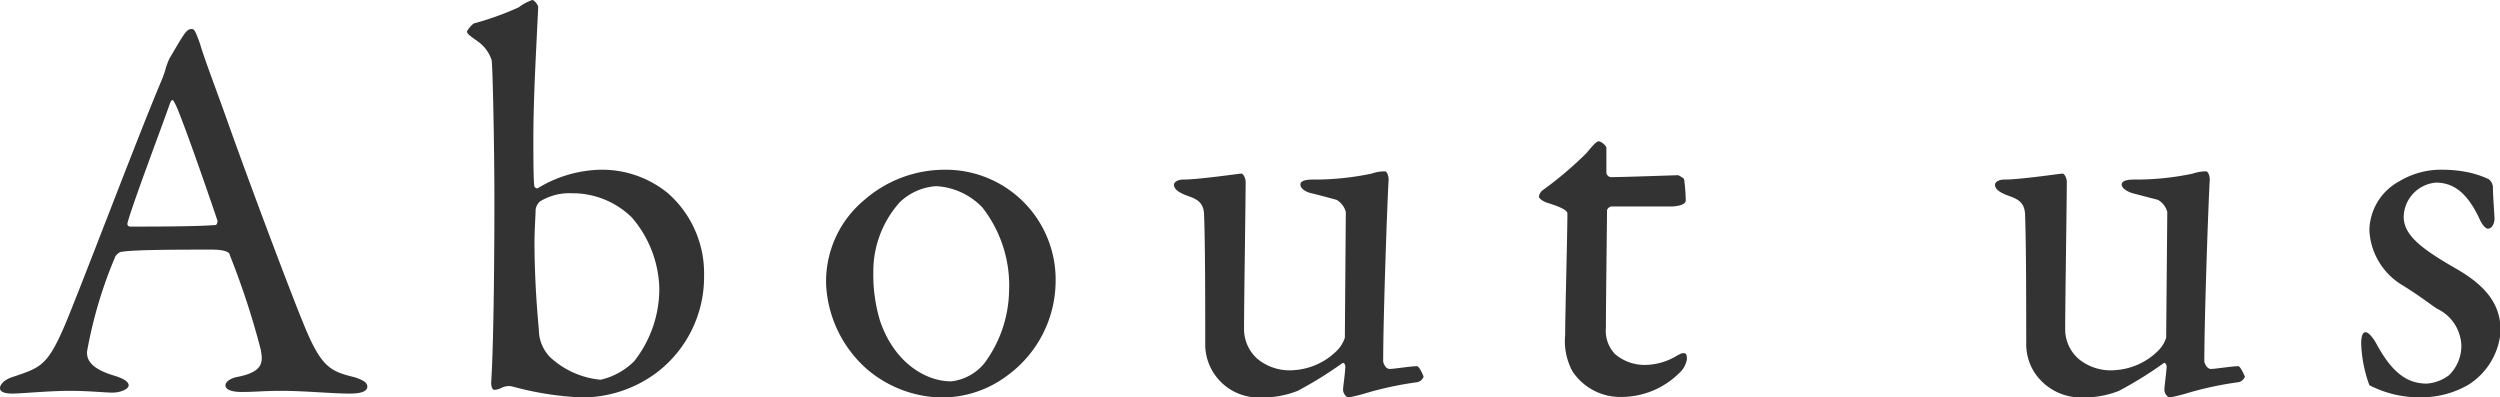
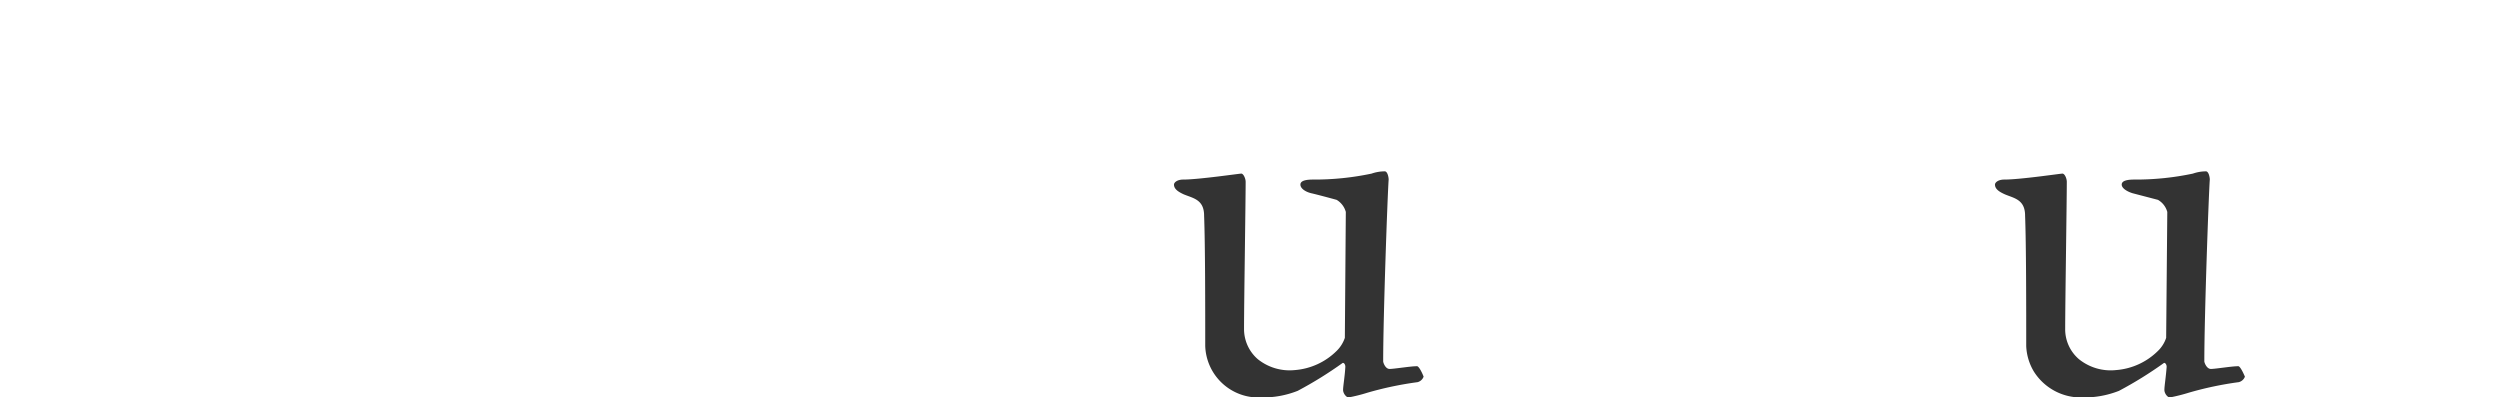
<svg xmlns="http://www.w3.org/2000/svg" viewBox="0 0 155.24 24.68">
  <defs>
    <style>.cls-1{fill:#333;}</style>
  </defs>
  <g id="レイヤー_2" data-name="レイヤー 2">
    <g id="テキスト">
-       <path class="cls-1" d="M12.41,2.69c.27.91.85,2.44,1.49,4.21,1.77,5,4.32,11.7,4.9,13.09,1.12,2.79,1.67,3.06,3.2,3.43.54.17.81.34.81.58s-.24.44-1.09.44c-1.12,0-2.78-.17-4.28-.17-1.09,0-1.56.07-2.41.07S14,24.1,14,23.93s.21-.44.82-.54c1.63-.34,1.49-1,1.36-1.73a49.29,49.29,0,0,0-1.91-5.82c0-.13-.17-.34-1.15-.34-1.87,0-4.86,0-5.58.14-.13,0-.3.17-.37.27a27.29,27.29,0,0,0-1.77,5.95c0,.41.14,1,1.67,1.46.58.17.92.38.92.61s-.51.45-1,.45-1.42-.11-2.68-.11-3,.17-3.54.17S0,24.31,0,24.1s.24-.51.75-.68c1.7-.57,2.14-.68,3.13-2.89C4.66,18.8,8.53,8.53,10,5.07a6.44,6.44,0,0,0,.31-.89,4.59,4.59,0,0,1,.23-.58c.21-.34.58-1,.82-1.36s.37-.44.54-.44S12.14,1.94,12.41,2.69Zm1.09,11c-.58-1.73-2.35-6.83-2.66-7.31-.1-.2-.16-.24-.27,0C10,8,8.19,12.78,7.92,13.84a.17.17,0,0,0,.17.23c1.36,0,4.18,0,5.3-.1C13.43,14,13.53,13.8,13.5,13.7Z" />
-       <path class="cls-1" d="M40.76,23.15a7.75,7.75,0,0,1-4.62,1.53A19.37,19.37,0,0,1,31.82,24a1,1,0,0,0-.71.1,1.2,1.2,0,0,1-.41.11c-.13,0-.2-.21-.2-.45.17-2.65.2-8.5.2-11.28,0-3.23-.1-8.26-.17-8.74a2.26,2.26,0,0,0-.85-1.16c-.51-.37-.68-.47-.68-.64a1.75,1.75,0,0,1,.41-.48,18.41,18.41,0,0,0,2.79-1A3.16,3.16,0,0,1,33.05,0c.13,0,.37.31.37.44-.1,2.25-.3,5.48-.3,8.2,0,.88,0,2.54.06,2.92,0,.07.17.17.21.13a7.78,7.78,0,0,1,3.87-1.15A6.46,6.46,0,0,1,41.48,12a6.63,6.63,0,0,1,2.24,5.14A7.45,7.45,0,0,1,40.76,23.15ZM39.23,13.5A5.25,5.25,0,0,0,35.53,12a3.49,3.49,0,0,0-2,.51.82.82,0,0,0-.27.51c0,.31-.07,1.26-.07,2,0,1.76.1,3.6.27,5.44a2.47,2.47,0,0,0,.68,1.7,5.32,5.32,0,0,0,3.16,1.42,4.32,4.32,0,0,0,2.08-1.15,7.26,7.26,0,0,0,1.56-4.56A7,7,0,0,0,39.23,13.5Z" />
-       <path class="cls-1" d="M65.55,17.47a7.29,7.29,0,0,1-3,5.85,6.74,6.74,0,0,1-4.21,1.36,7.32,7.32,0,0,1-4.52-1.77,7.49,7.49,0,0,1-2.52-5.2,6.57,6.57,0,0,1,2.38-5.3,7.58,7.58,0,0,1,5-1.87A6.82,6.82,0,0,1,65.55,17.47Zm-9.66-4.93a6.42,6.42,0,0,0-1.66,4.36,9.9,9.9,0,0,0,.41,3c.85,2.55,2.78,3.78,4.42,3.78a3.1,3.1,0,0,0,2.07-1.13,7.78,7.78,0,0,0,1.53-4.48A7.88,7.88,0,0,0,61,12.88a4.3,4.3,0,0,0-2.86-1.32A3.6,3.6,0,0,0,55.89,12.54Z" />
      <path class="cls-1" d="M83,21.79a2.07,2.07,0,0,0,.51-.81l.06-7.82a1.26,1.26,0,0,0-.57-.75c-.51-.14-1.26-.34-1.57-.41s-.68-.27-.68-.54.44-.31.78-.31a17.14,17.14,0,0,0,3.64-.37,2.51,2.51,0,0,1,.82-.14c.17,0,.24.37.24.51-.07.95-.34,8.5-.34,11.29,0,.07.13.47.4.47s1.3-.17,1.7-.17c.14,0,.38.55.41.65a.55.55,0,0,1-.37.34,21.25,21.25,0,0,0-3.1.65,10.57,10.57,0,0,1-1.19.3c-.13,0-.34-.24-.34-.47s.11-.85.14-1.43c0-.17-.1-.27-.17-.24a24.34,24.34,0,0,1-2.79,1.73,5.88,5.88,0,0,1-2.28.41,3.31,3.31,0,0,1-3.46-3.19c0-2.45,0-6.29-.07-8.1,0-1-.68-1.08-1.26-1.32-.3-.14-.61-.31-.61-.61,0-.11.17-.31.58-.31.95,0,3.47-.37,3.6-.37s.27.3.27.51c0,1.15-.1,7.58-.1,9.11a2.47,2.47,0,0,0,.85,1.9,3.16,3.16,0,0,0,2.31.68A4.14,4.14,0,0,0,83,21.79Z" />
-       <path class="cls-1" d="M104.21,10.88s.37.17.37.27a12.08,12.08,0,0,1,.1,1.29c0,.31-.64.38-.88.38h-3.71a.33.33,0,0,0-.3.23c0,.68-.07,5.68-.07,7.31A2.08,2.08,0,0,0,100.3,22a2.84,2.84,0,0,0,2.07.65,3.85,3.85,0,0,0,1.67-.51c.3-.17.37-.21.51-.21s.2.07.2.38a1.49,1.49,0,0,1-.47.85,5.12,5.12,0,0,1-3.64,1.49,3.55,3.55,0,0,1-3-1.6,3.94,3.94,0,0,1-.45-2.24c0-1.26.14-6.36.14-7.55,0-.24-.61-.47-1.29-.68-.27-.1-.48-.27-.48-.37a.63.63,0,0,1,.21-.38A22.92,22.92,0,0,0,98.5,9.52c.4-.48.64-.75.78-.75a.78.78,0,0,1,.47.38v1.59A.33.33,0,0,0,100,11C100.77,11,104.07,10.88,104.21,10.88Z" />
      <path class="cls-1" d="M134,21.79a2,2,0,0,0,.51-.81l.07-7.82a1.24,1.24,0,0,0-.58-.75L132.43,12c-.24-.07-.68-.27-.68-.54s.44-.31.78-.31a17.14,17.14,0,0,0,3.64-.37,2.5,2.5,0,0,1,.81-.14c.17,0,.24.37.24.51-.07.95-.34,8.5-.34,11.29,0,.07.14.47.41.47s1.29-.17,1.7-.17c.13,0,.37.55.41.65a.55.55,0,0,1-.38.34,21.11,21.11,0,0,0-3.09.65,11.17,11.17,0,0,1-1.19.3c-.14,0-.34-.24-.34-.47s.1-.85.14-1.43c0-.17-.11-.27-.17-.24a24.34,24.34,0,0,1-2.79,1.73,5.92,5.92,0,0,1-2.28.41,3.45,3.45,0,0,1-3-1.6,3.34,3.34,0,0,1-.48-1.59c0-2.45,0-6.29-.07-8.1,0-1-.68-1.08-1.25-1.32-.31-.14-.62-.31-.62-.61,0-.11.17-.31.58-.31,1,0,3.47-.37,3.61-.37s.27.3.27.51c0,1.15-.1,7.58-.1,9.11a2.44,2.44,0,0,0,.85,1.9,3.14,3.14,0,0,0,2.31.68A4.14,4.14,0,0,0,134,21.79Z" />
-       <path class="cls-1" d="M153.44,10.74a6.09,6.09,0,0,1,1.09.38.69.69,0,0,1,.27.47c0,.61.1,1.77.1,2s-.13.61-.41.61c-.13,0-.34-.2-.51-.58-.74-1.6-1.59-2.28-2.72-2.28a2.18,2.18,0,0,0-2,2.11c0,1.16,1.09,2,3.37,3.3,1.9,1.12,2.65,2.28,2.65,3.81a4.31,4.31,0,0,1-2,3.33,5.76,5.76,0,0,1-2.86.78,6.75,6.75,0,0,1-3.29-.75,8.26,8.26,0,0,1-.51-2.58c0-.37.06-.71.27-.71s.51.4.71.78c.95,1.73,1.87,2.41,3.1,2.41a2.62,2.62,0,0,0,1.36-.51,2.54,2.54,0,0,0,.78-1.87,2.63,2.63,0,0,0-1.53-2.28c-.82-.57-1-.74-2.08-1.42a4.21,4.21,0,0,1-2.1-3.44A3.52,3.52,0,0,1,149,11.25a5,5,0,0,1,2.72-.71A7.69,7.69,0,0,1,153.44,10.74Z" />
    </g>
  </g>
</svg>